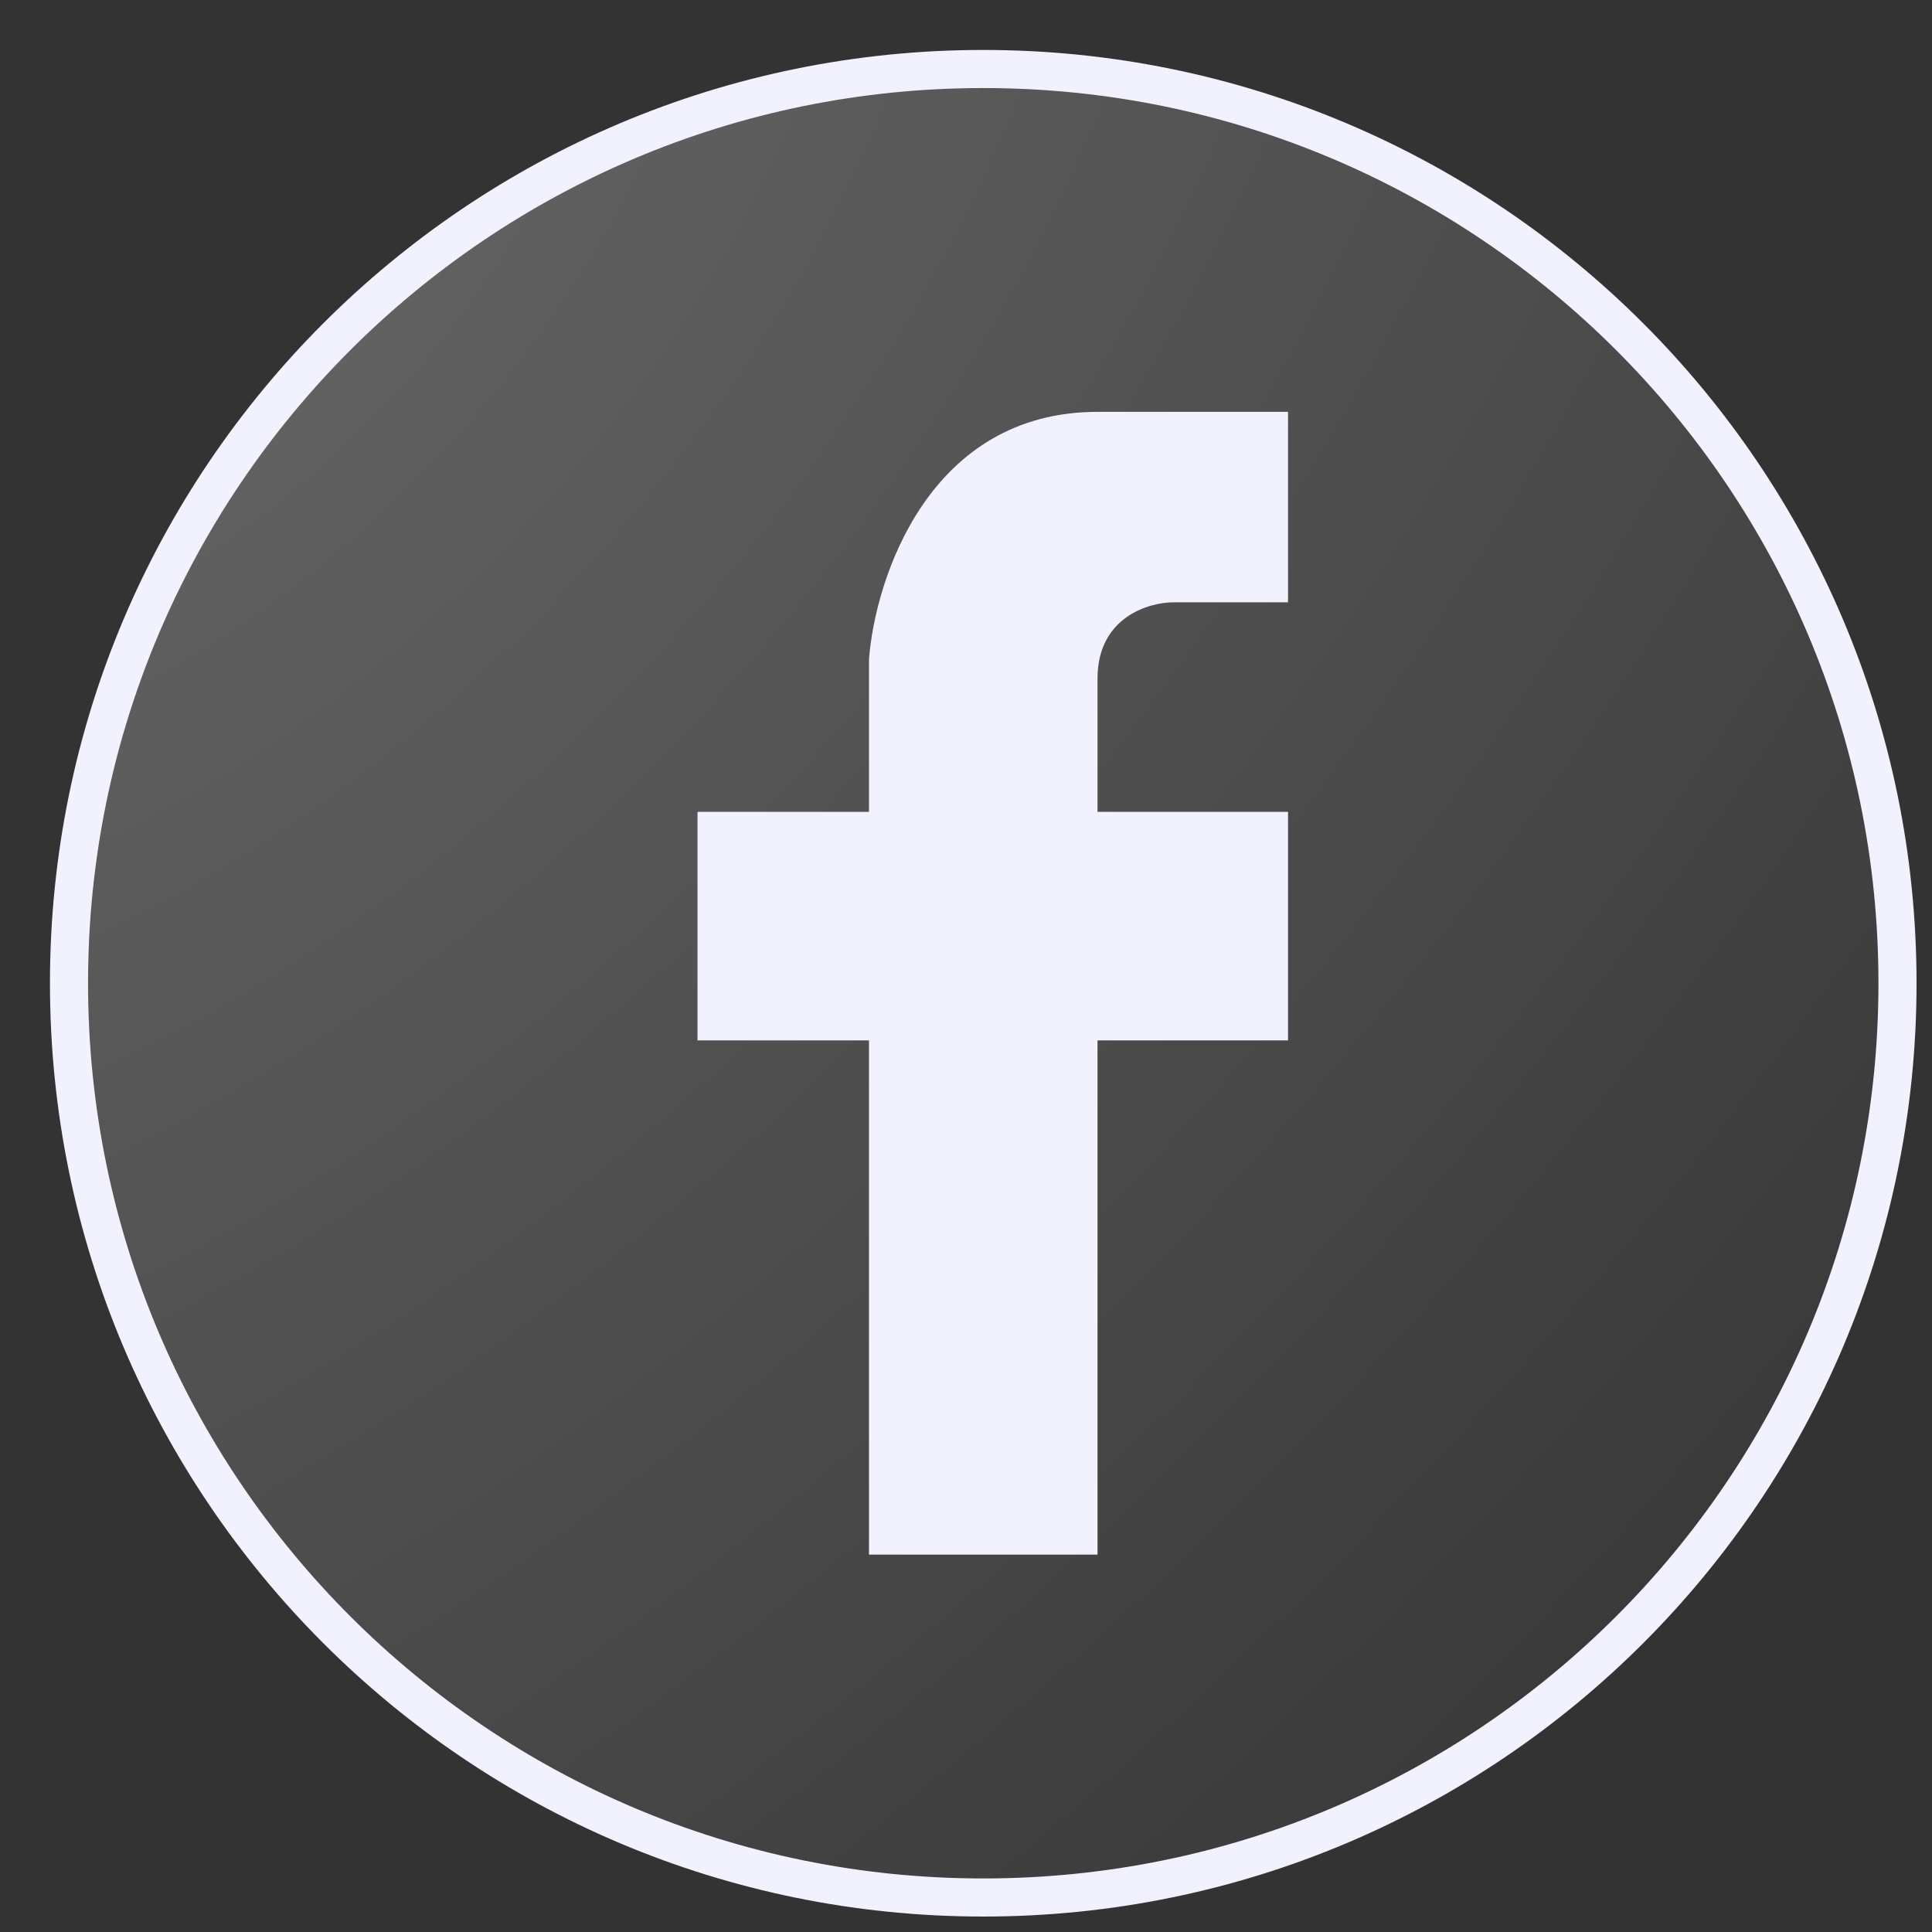
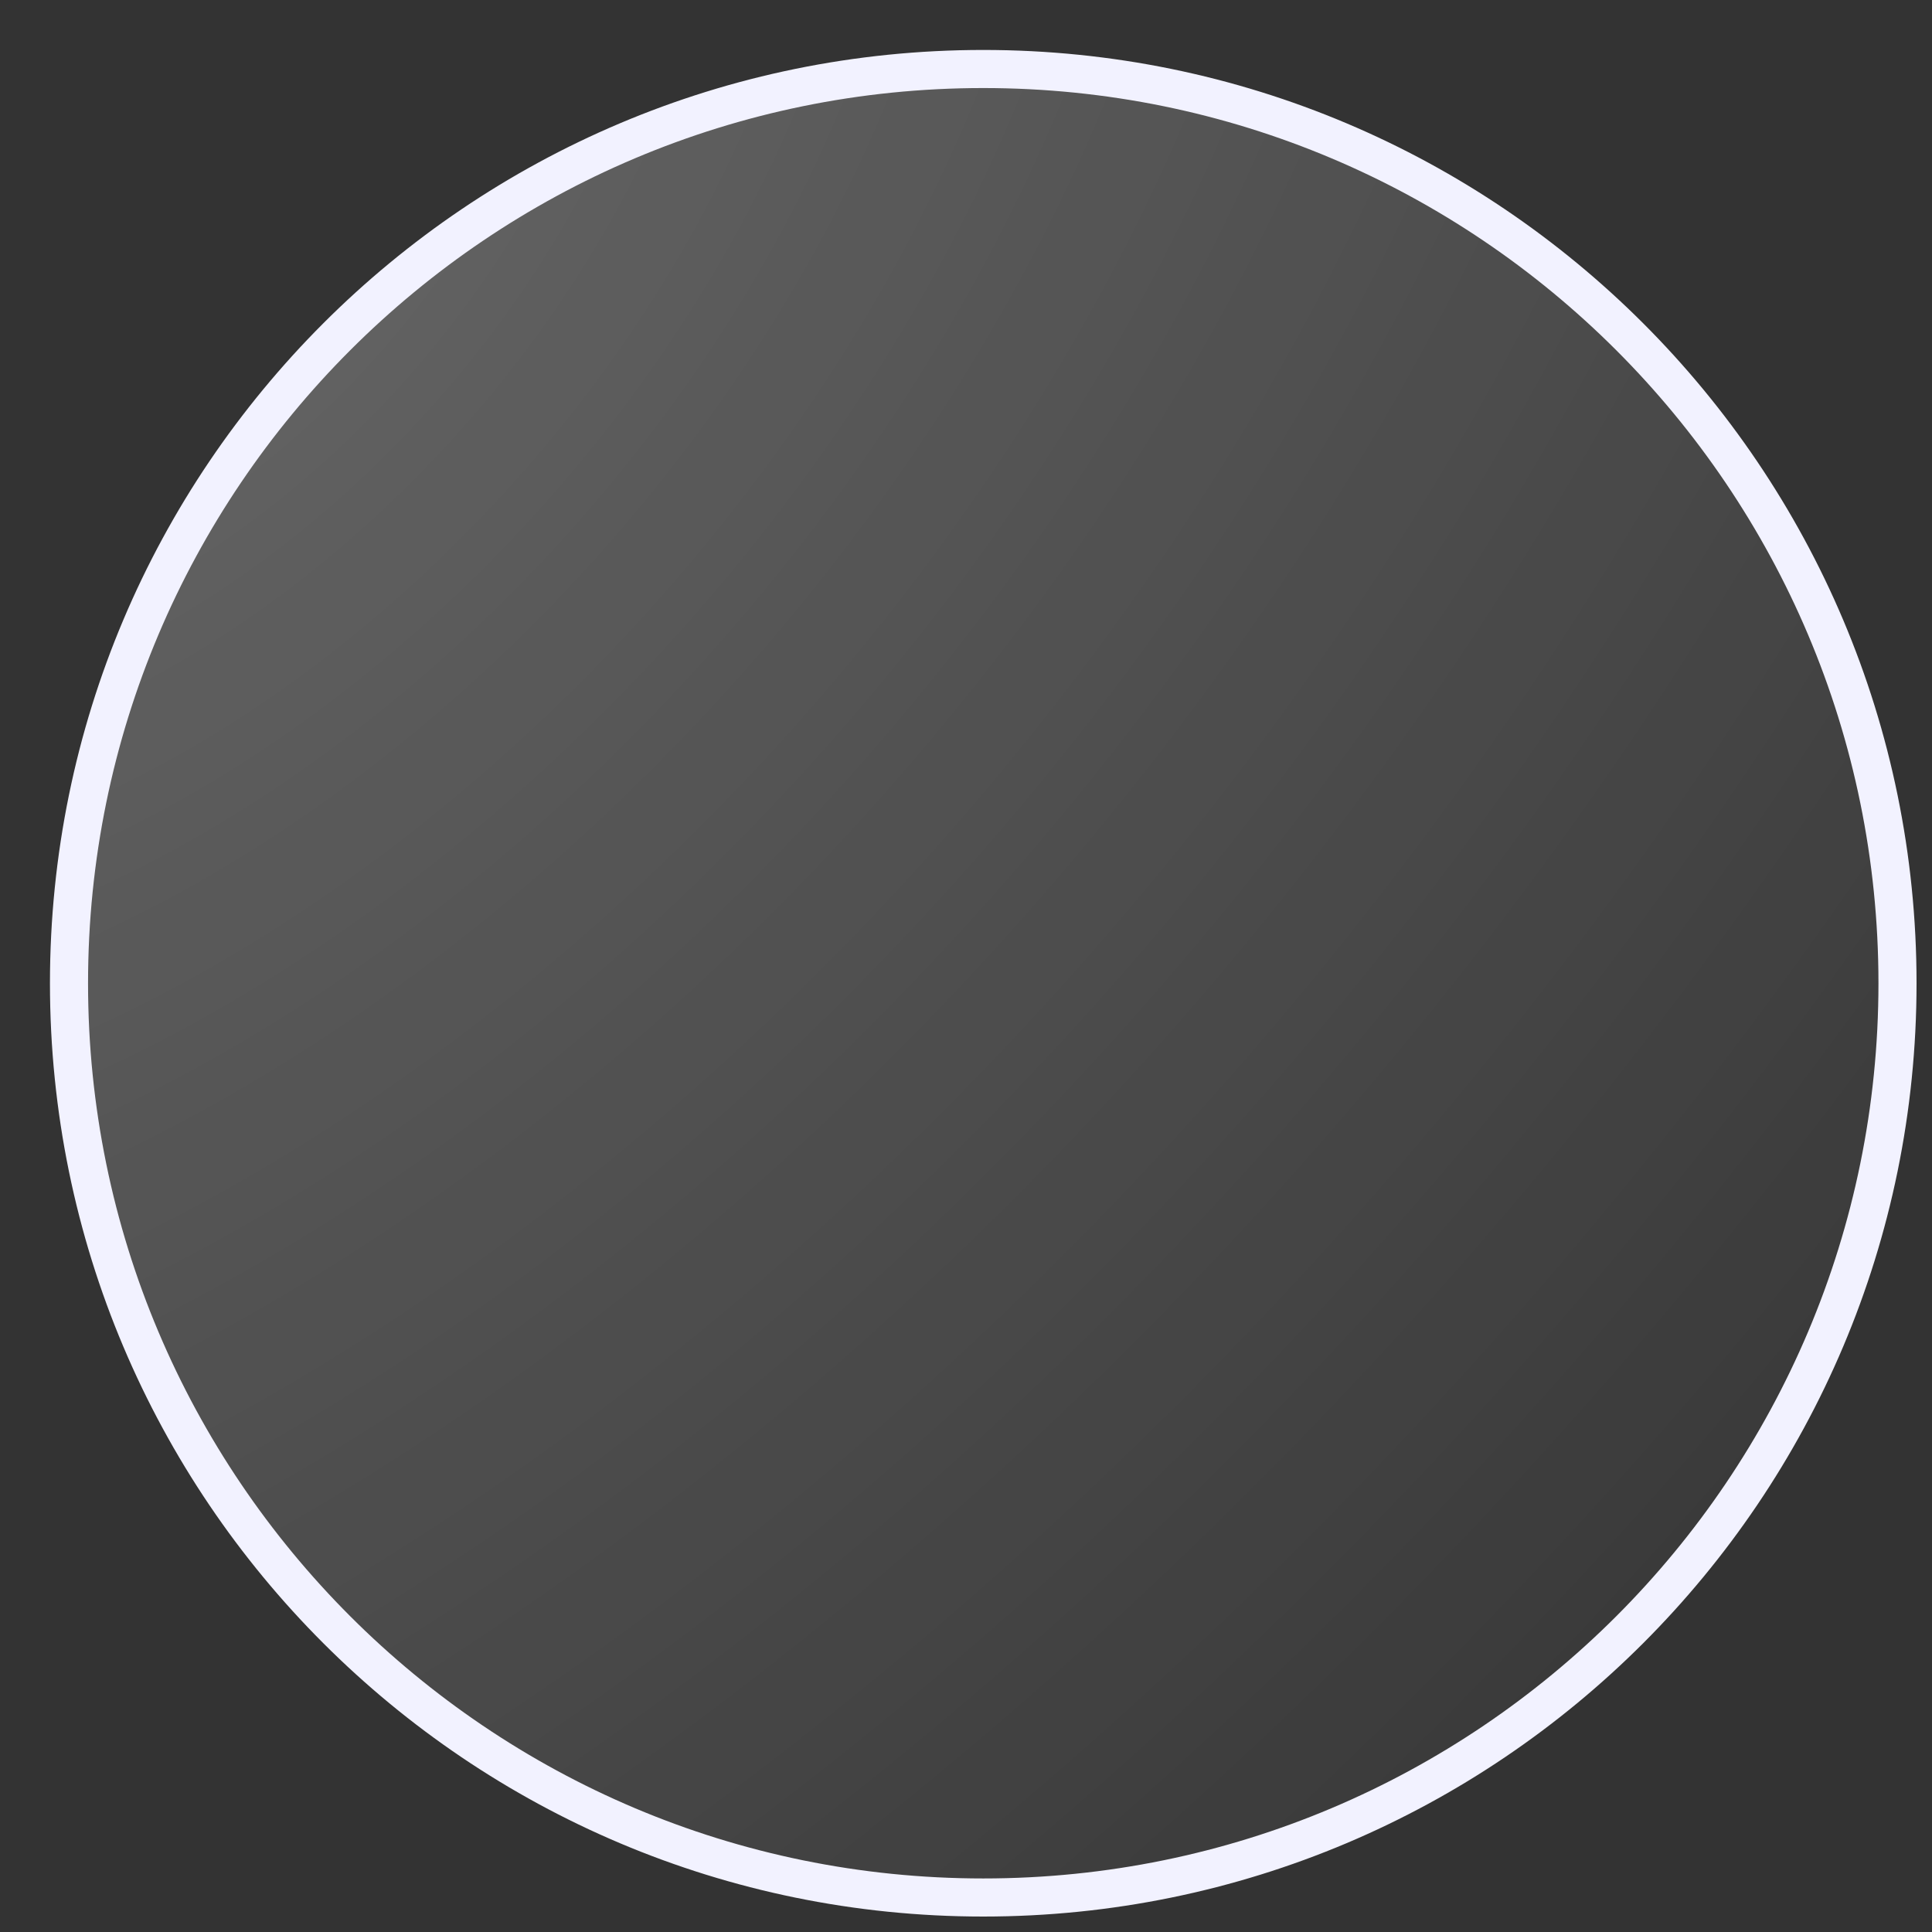
<svg xmlns="http://www.w3.org/2000/svg" width="28" height="28" viewBox="0 0 28 28" fill="none">
  <rect x="0" y="0" width="28" height="28" fill="#333333" stroke="none" />
  <path fill-rule="evenodd" clip-rule="evenodd" d="M1 14.25C1 6.932 6.932 1 14.25 1C21.568 1 27.5 6.932 27.5 14.25C27.5 21.568 21.568 27.5 14.25 27.5C6.932 27.5 1 21.568 1 14.25Z" fill="url(#paint0_radial_419_32526)" fill-opacity="0.65" stroke="#F2F2FF" stroke-width="0.552" />
-   <path d="M12.594 22.531H15.906V15.078H18.667V11.766H15.906V9.833C15.906 8.95 16.642 8.729 17.01 8.729H18.667V5.969H15.906C13.477 5.969 12.686 8.361 12.594 9.557V11.766H10.109V15.078H12.594V22.531Z" fill="#F2F2FF" />
  <defs>
    <radialGradient id="paint0_radial_419_32526" cx="0" cy="0" r="1" gradientUnits="userSpaceOnUse" gradientTransform="translate(1.238 1.788) rotate(44.074) scale(35.988 57.557)">
      <stop stop-color="white" stop-opacity="0.4" />
      <stop offset="1" stop-color="white" stop-opacity="0" />
    </radialGradient>
  </defs>
</svg>